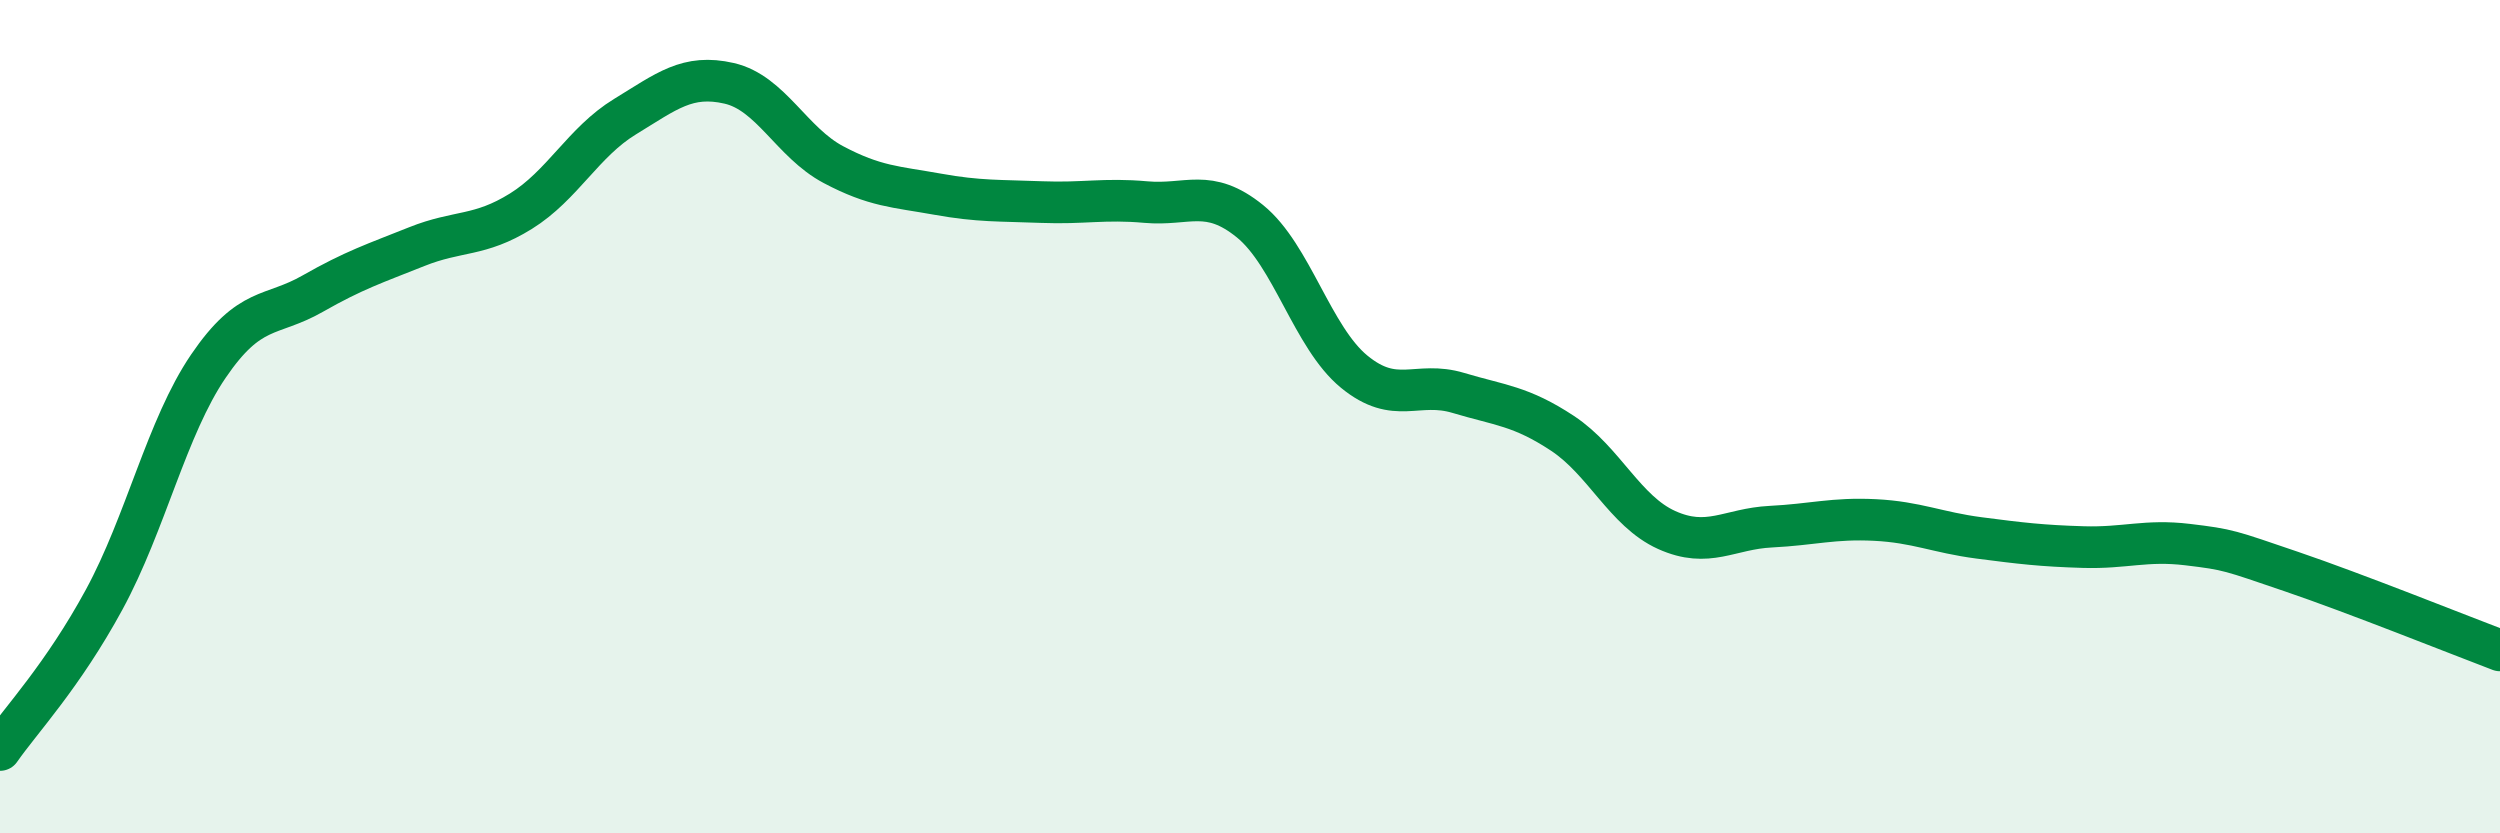
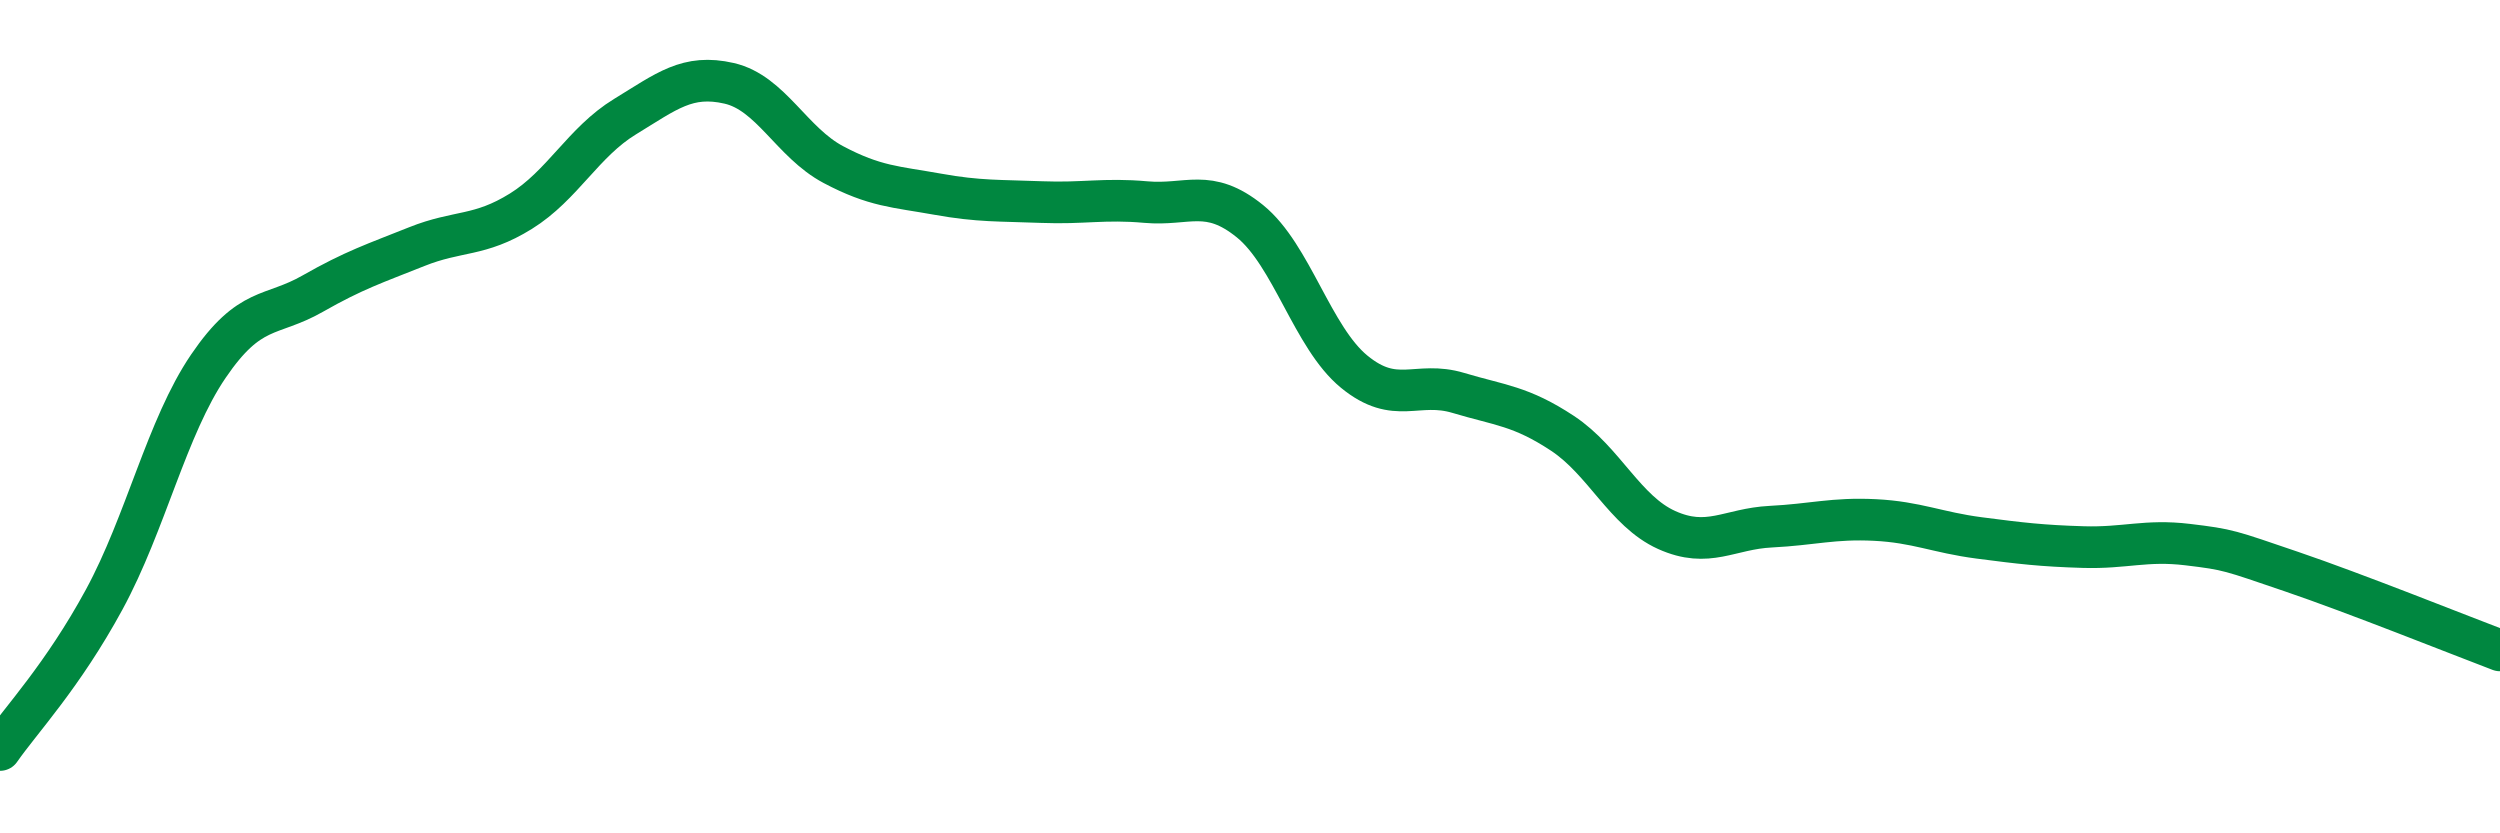
<svg xmlns="http://www.w3.org/2000/svg" width="60" height="20" viewBox="0 0 60 20">
-   <path d="M 0,18 C 0.5,17.28 1.5,16.23 2.5,14.39 C 3.5,12.55 4,10.26 5,8.79 C 6,7.32 6.5,7.62 7.5,7.05 C 8.5,6.48 9,6.32 10,5.92 C 11,5.52 11.5,5.69 12.5,5.07 C 13.5,4.45 14,3.41 15,2.8 C 16,2.19 16.5,1.77 17.5,2 C 18.5,2.23 19,3.42 20,3.95 C 21,4.48 21.5,4.48 22.5,4.66 C 23.5,4.84 24,4.81 25,4.85 C 26,4.89 26.5,4.76 27.5,4.85 C 28.5,4.94 29,4.5 30,5.31 C 31,6.12 31.5,8.1 32.5,8.92 C 33.5,9.74 34,9.13 35,9.43 C 36,9.73 36.5,9.74 37.5,10.4 C 38.5,11.06 39,12.27 40,12.72 C 41,13.17 41.5,12.69 42.5,12.64 C 43.5,12.59 44,12.43 45,12.48 C 46,12.53 46.5,12.78 47.5,12.91 C 48.5,13.04 49,13.1 50,13.13 C 51,13.16 51.5,12.95 52.5,13.07 C 53.5,13.19 53.5,13.21 55,13.72 C 56.5,14.23 59,15.23 60,15.61L60 20L0 20Z" fill="#008740" opacity="0.1" stroke-linecap="round" stroke-linejoin="round" />
  <path d="M 0,18 C 0.5,17.28 1.5,16.23 2.5,14.39 C 3.5,12.55 4,10.26 5,8.79 C 6,7.32 6.5,7.62 7.5,7.05 C 8.5,6.48 9,6.32 10,5.92 C 11,5.52 11.5,5.69 12.5,5.07 C 13.5,4.45 14,3.41 15,2.8 C 16,2.19 16.5,1.77 17.5,2 C 18.5,2.23 19,3.42 20,3.95 C 21,4.48 21.5,4.48 22.5,4.66 C 23.5,4.84 24,4.81 25,4.85 C 26,4.89 26.5,4.76 27.5,4.85 C 28.5,4.94 29,4.5 30,5.31 C 31,6.12 31.5,8.1 32.5,8.92 C 33.5,9.74 34,9.13 35,9.43 C 36,9.73 36.5,9.74 37.5,10.4 C 38.5,11.06 39,12.27 40,12.72 C 41,13.17 41.5,12.69 42.5,12.64 C 43.5,12.59 44,12.43 45,12.48 C 46,12.53 46.5,12.78 47.5,12.91 C 48.5,13.04 49,13.1 50,13.13 C 51,13.16 51.5,12.95 52.5,13.07 C 53.5,13.19 53.5,13.21 55,13.72 C 56.5,14.23 59,15.23 60,15.61" stroke="#008740" stroke-width="1" fill="none" stroke-linecap="round" stroke-linejoin="round" />
</svg>